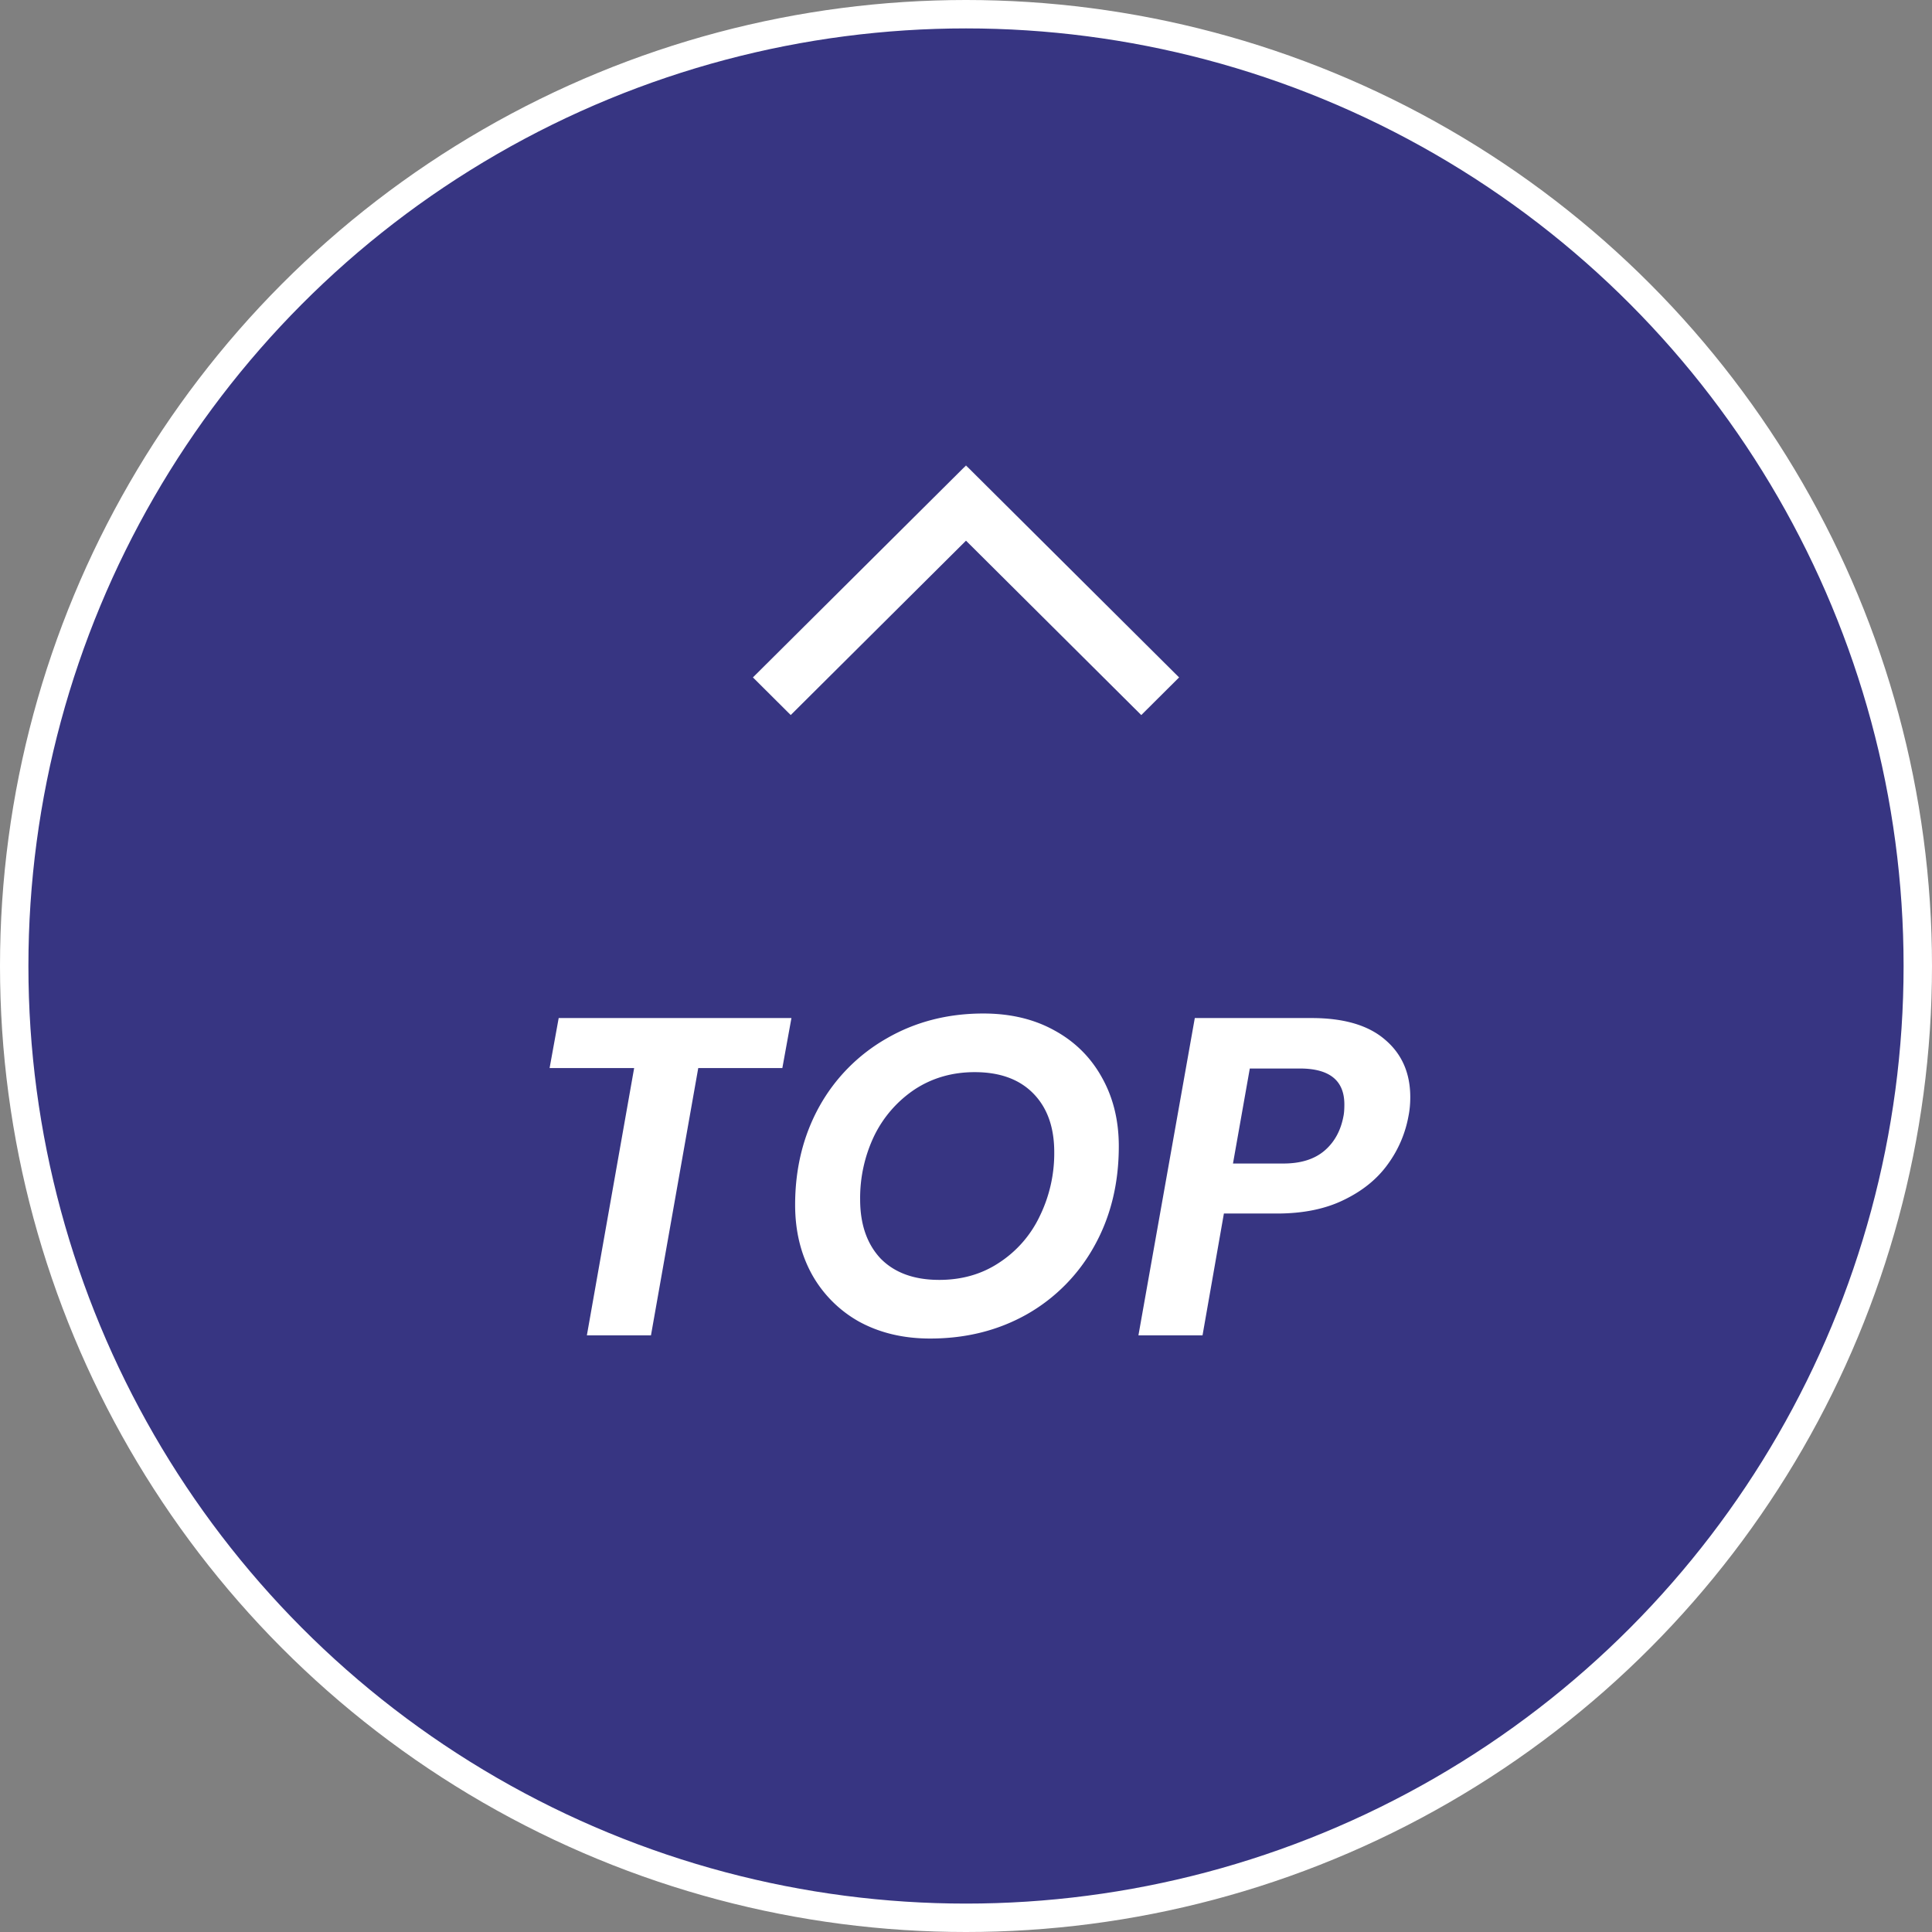
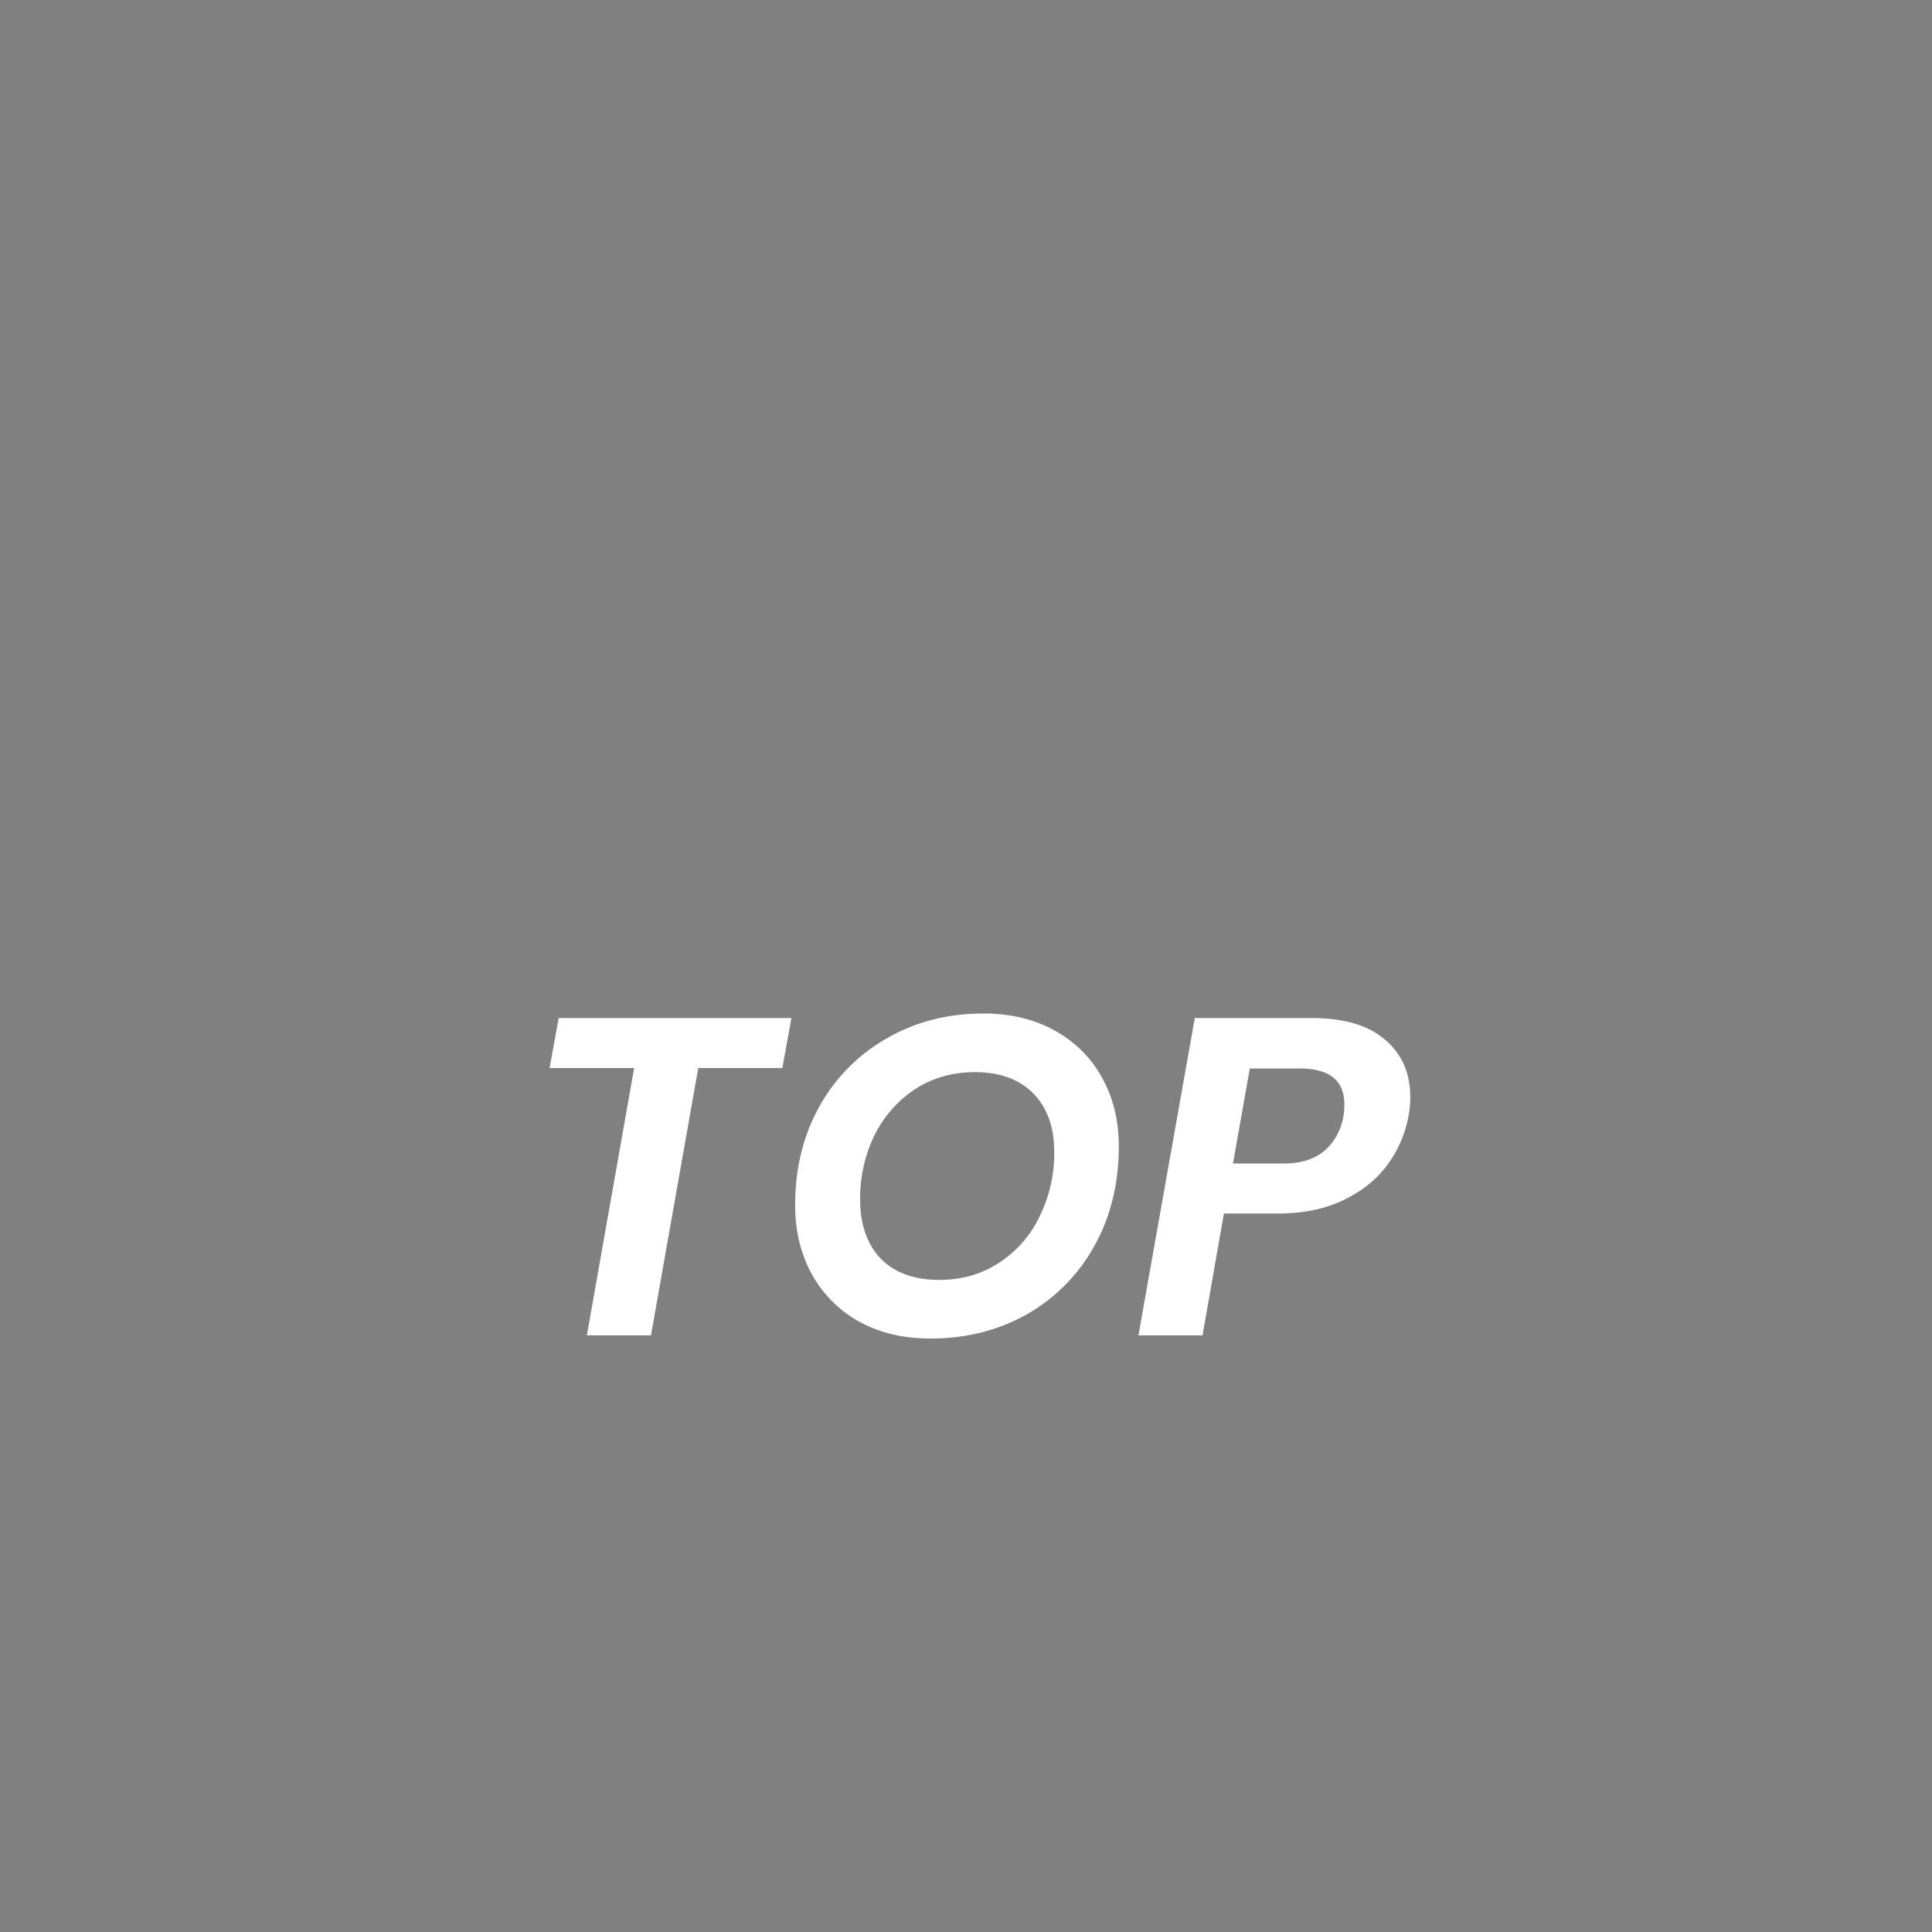
<svg xmlns="http://www.w3.org/2000/svg" width="68" height="68" fill="none">
  <rect width="100%" height="100%" fill="#808080" stroke="none" />
-   <circle cx="34" cy="34" r="33.5" fill="#373582" stroke="#fff" />
  <mask id="a" style="mask-type:alpha" maskUnits="userSpaceOnUse" x="25" y="16" width="18" height="18">
    <path transform="rotate(90 43 16)" fill="#D9D9D9" d="M43 16h18v18H43z" />
  </mask>
  <g mask="url(#a)">
-     <path d="M26.5 23.843l7.5-7.461 7.5 7.461-1.331 1.325L34 19.03l-6.169 6.137-1.331-1.325z" fill="#fff" />
-   </g>
+     </g>
  <path d="M27.856 35.832l-.32 1.76h-2.96L22.912 47h-2.256l1.664-9.408h-2.976l.32-1.76h8.192zm4.882 11.28c-.938 0-1.77-.197-2.496-.592a4.3 4.3 0 01-1.664-1.664c-.394-.715-.592-1.53-.592-2.448 0-1.28.283-2.432.848-3.456a6.243 6.243 0 012.368-2.4c1.014-.587 2.15-.88 3.408-.88.95 0 1.782.197 2.496.592.726.395 1.286.95 1.68 1.664.395.704.592 1.51.592 2.416 0 1.301-.282 2.464-.848 3.488a6.212 6.212 0 01-2.368 2.416c-1.013.576-2.154.864-3.424.864zm.32-2.064c.8 0 1.504-.203 2.112-.608a3.99 3.99 0 001.424-1.632 5.038 5.038 0 00.512-2.256c0-.875-.245-1.563-.736-2.064-.49-.501-1.178-.752-2.064-.752-.789 0-1.493.203-2.112.608a4.15 4.15 0 00-1.424 1.632 5.07 5.07 0 00-.496 2.24c0 .875.24 1.568.72 2.08.491.501 1.179.752 2.064.752zm16.515-5.76a4.108 4.108 0 01-.72 1.68c-.373.523-.89.944-1.552 1.264-.65.32-1.435.48-2.352.48h-1.872L42.325 47h-2.256l1.984-11.168h4.112c1.141 0 2.005.256 2.592.768.587.501.88 1.173.88 2.016 0 .245-.022.47-.064.672zm-4.4 1.664c.608 0 1.088-.15 1.44-.448.352-.299.576-.704.672-1.216.021-.096.032-.235.032-.416 0-.843-.523-1.264-1.568-1.264h-1.76l-.592 3.344h1.776z" fill="#fff" />
</svg>